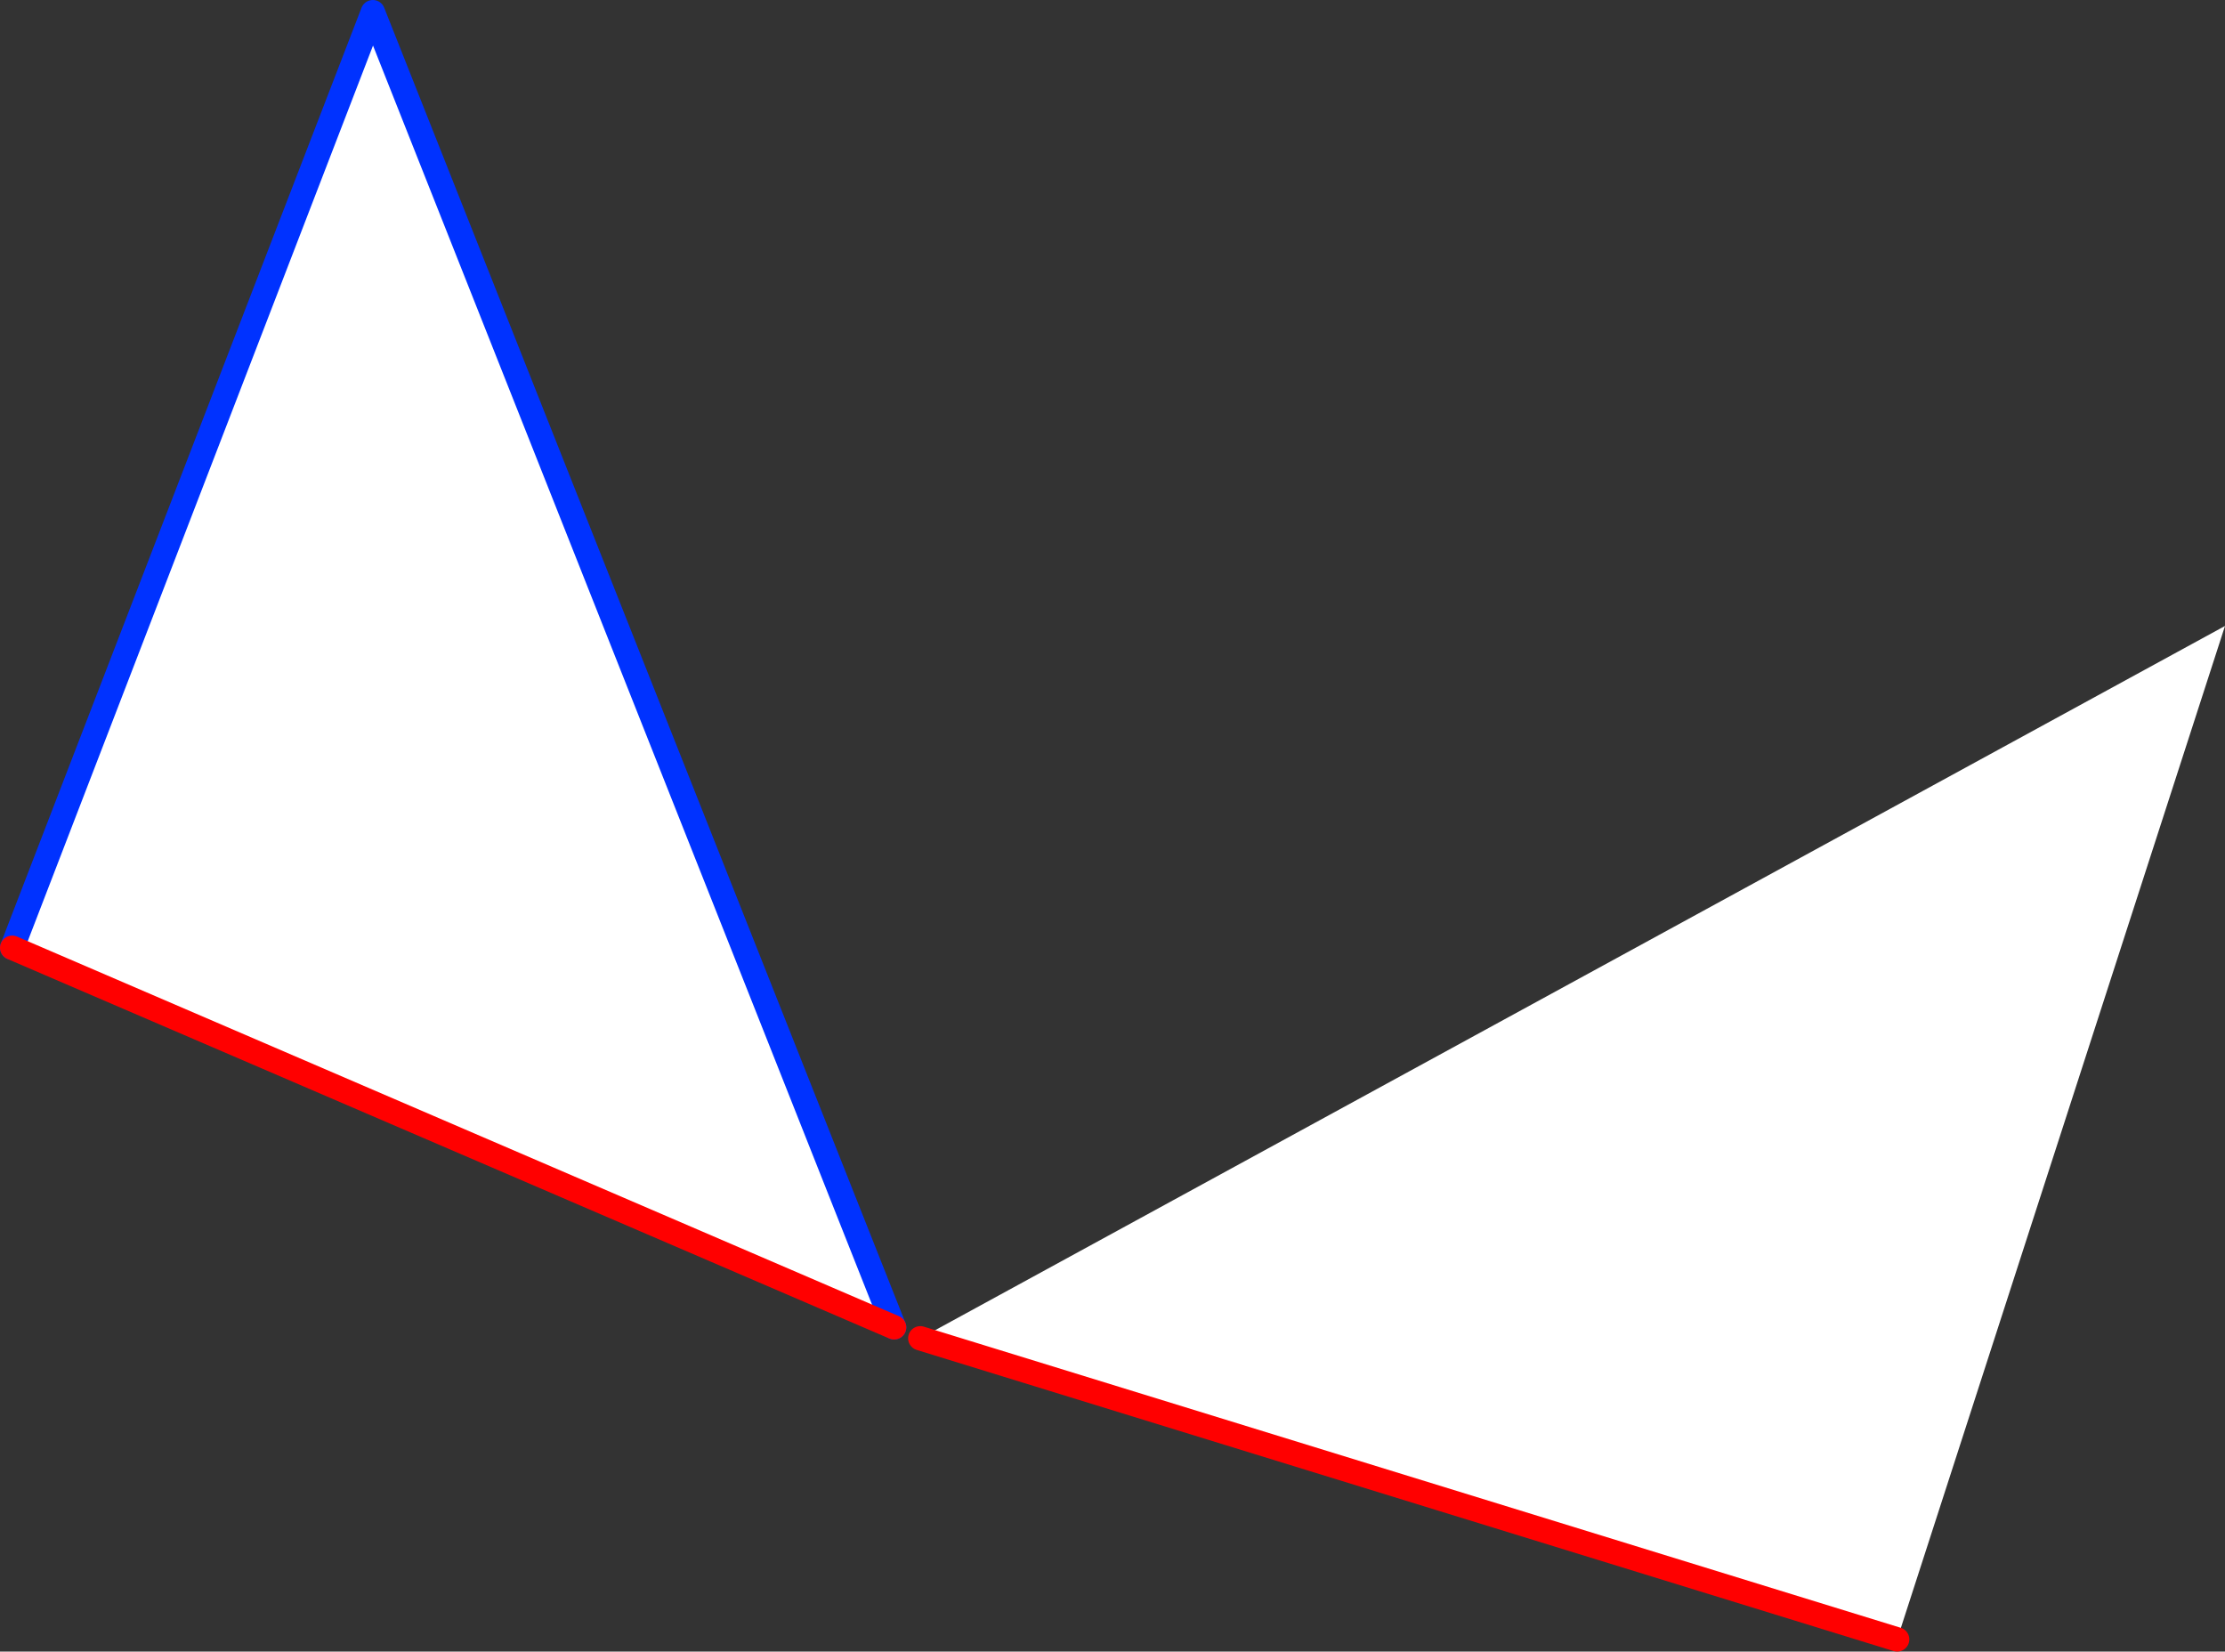
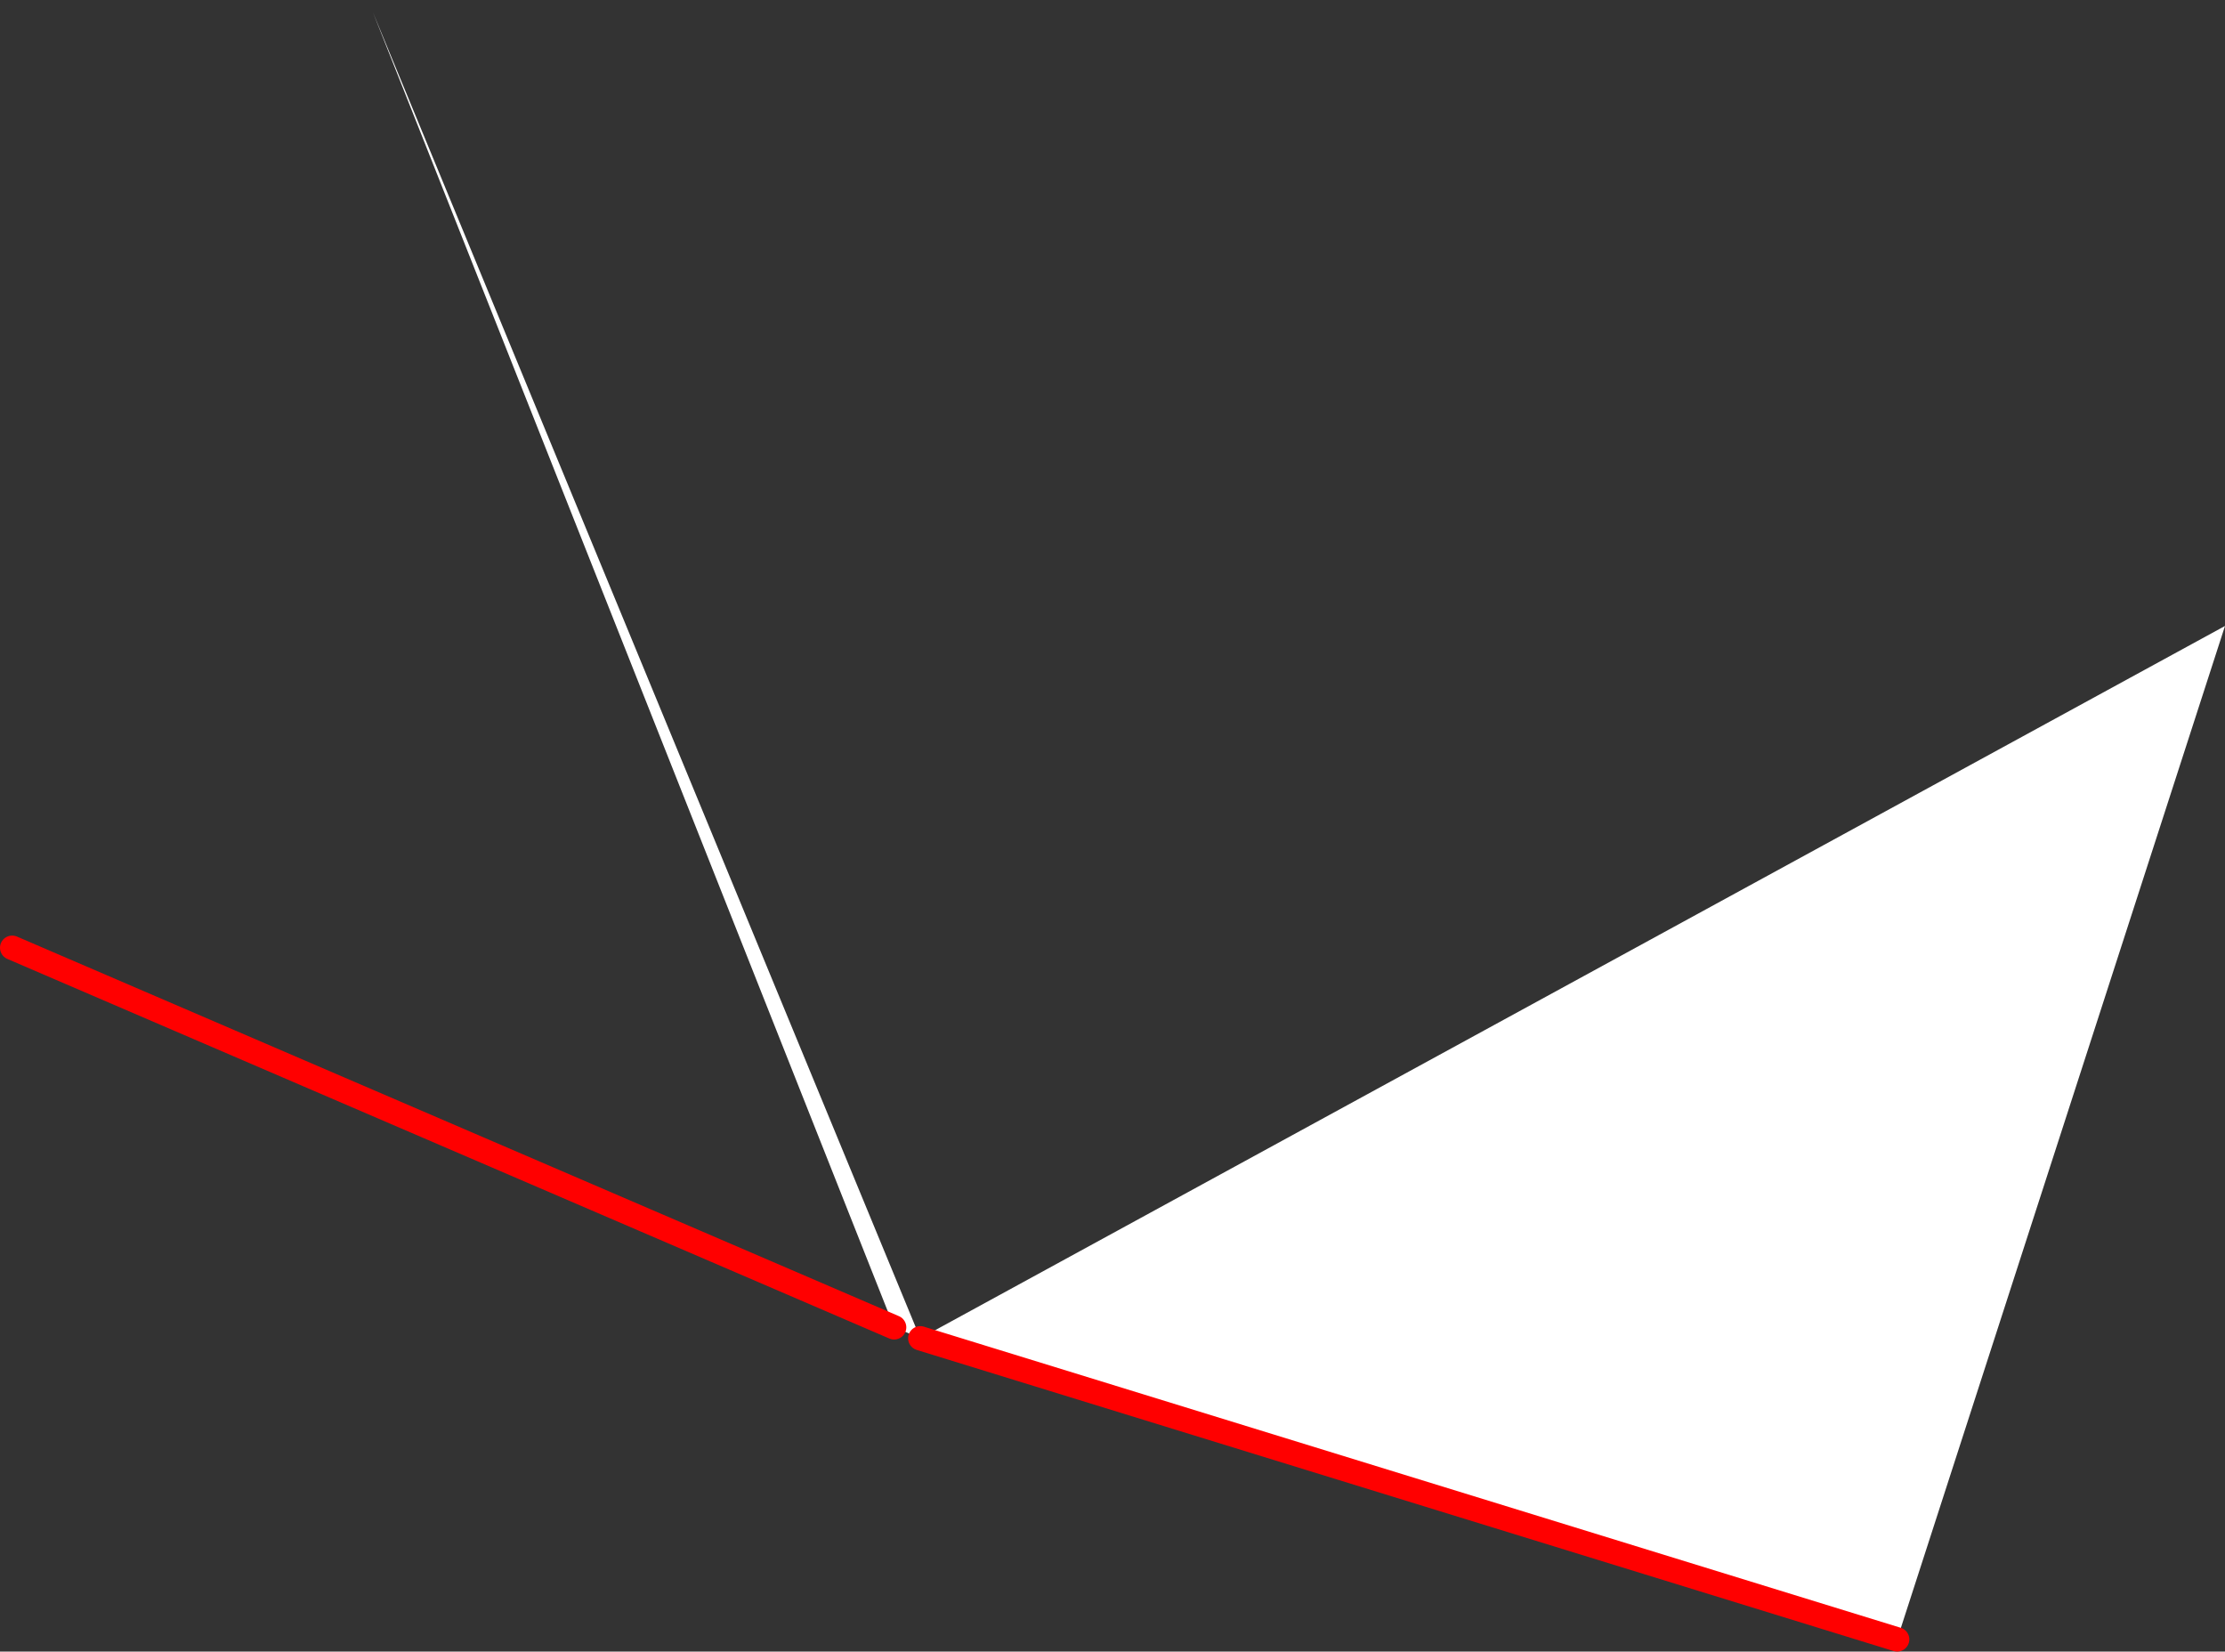
<svg xmlns="http://www.w3.org/2000/svg" height="135.75px" width="182.9px">
  <rect width="100%" height="100%" fill="#333333" stroke="none" />
  <g transform="matrix(1.0, 0.0, 0.0, 1.0, -262.35, -163.5)">
-     <path d="M338.0 273.5 L445.25 214.95 418.3 298.25 338.0 273.5 M263.35 241.4 L293.0 164.5 335.85 272.6 263.35 241.4" fill="#ffffff" fill-rule="evenodd" stroke="none" />
-     <path d="M335.85 272.6 L293.0 164.5 263.35 241.4" fill="none" stroke="#0032ff" stroke-linecap="round" stroke-linejoin="round" stroke-width="2.0" />
+     <path d="M338.0 273.5 L445.25 214.95 418.3 298.25 338.0 273.5 L293.0 164.5 335.85 272.6 263.35 241.4" fill="#ffffff" fill-rule="evenodd" stroke="none" />
    <path d="M418.3 298.25 L338.0 273.5 M263.35 241.4 L335.85 272.6 Z" fill="none" stroke="#ff0000" stroke-linecap="round" stroke-linejoin="round" stroke-width="2.0" />
  </g>
</svg>